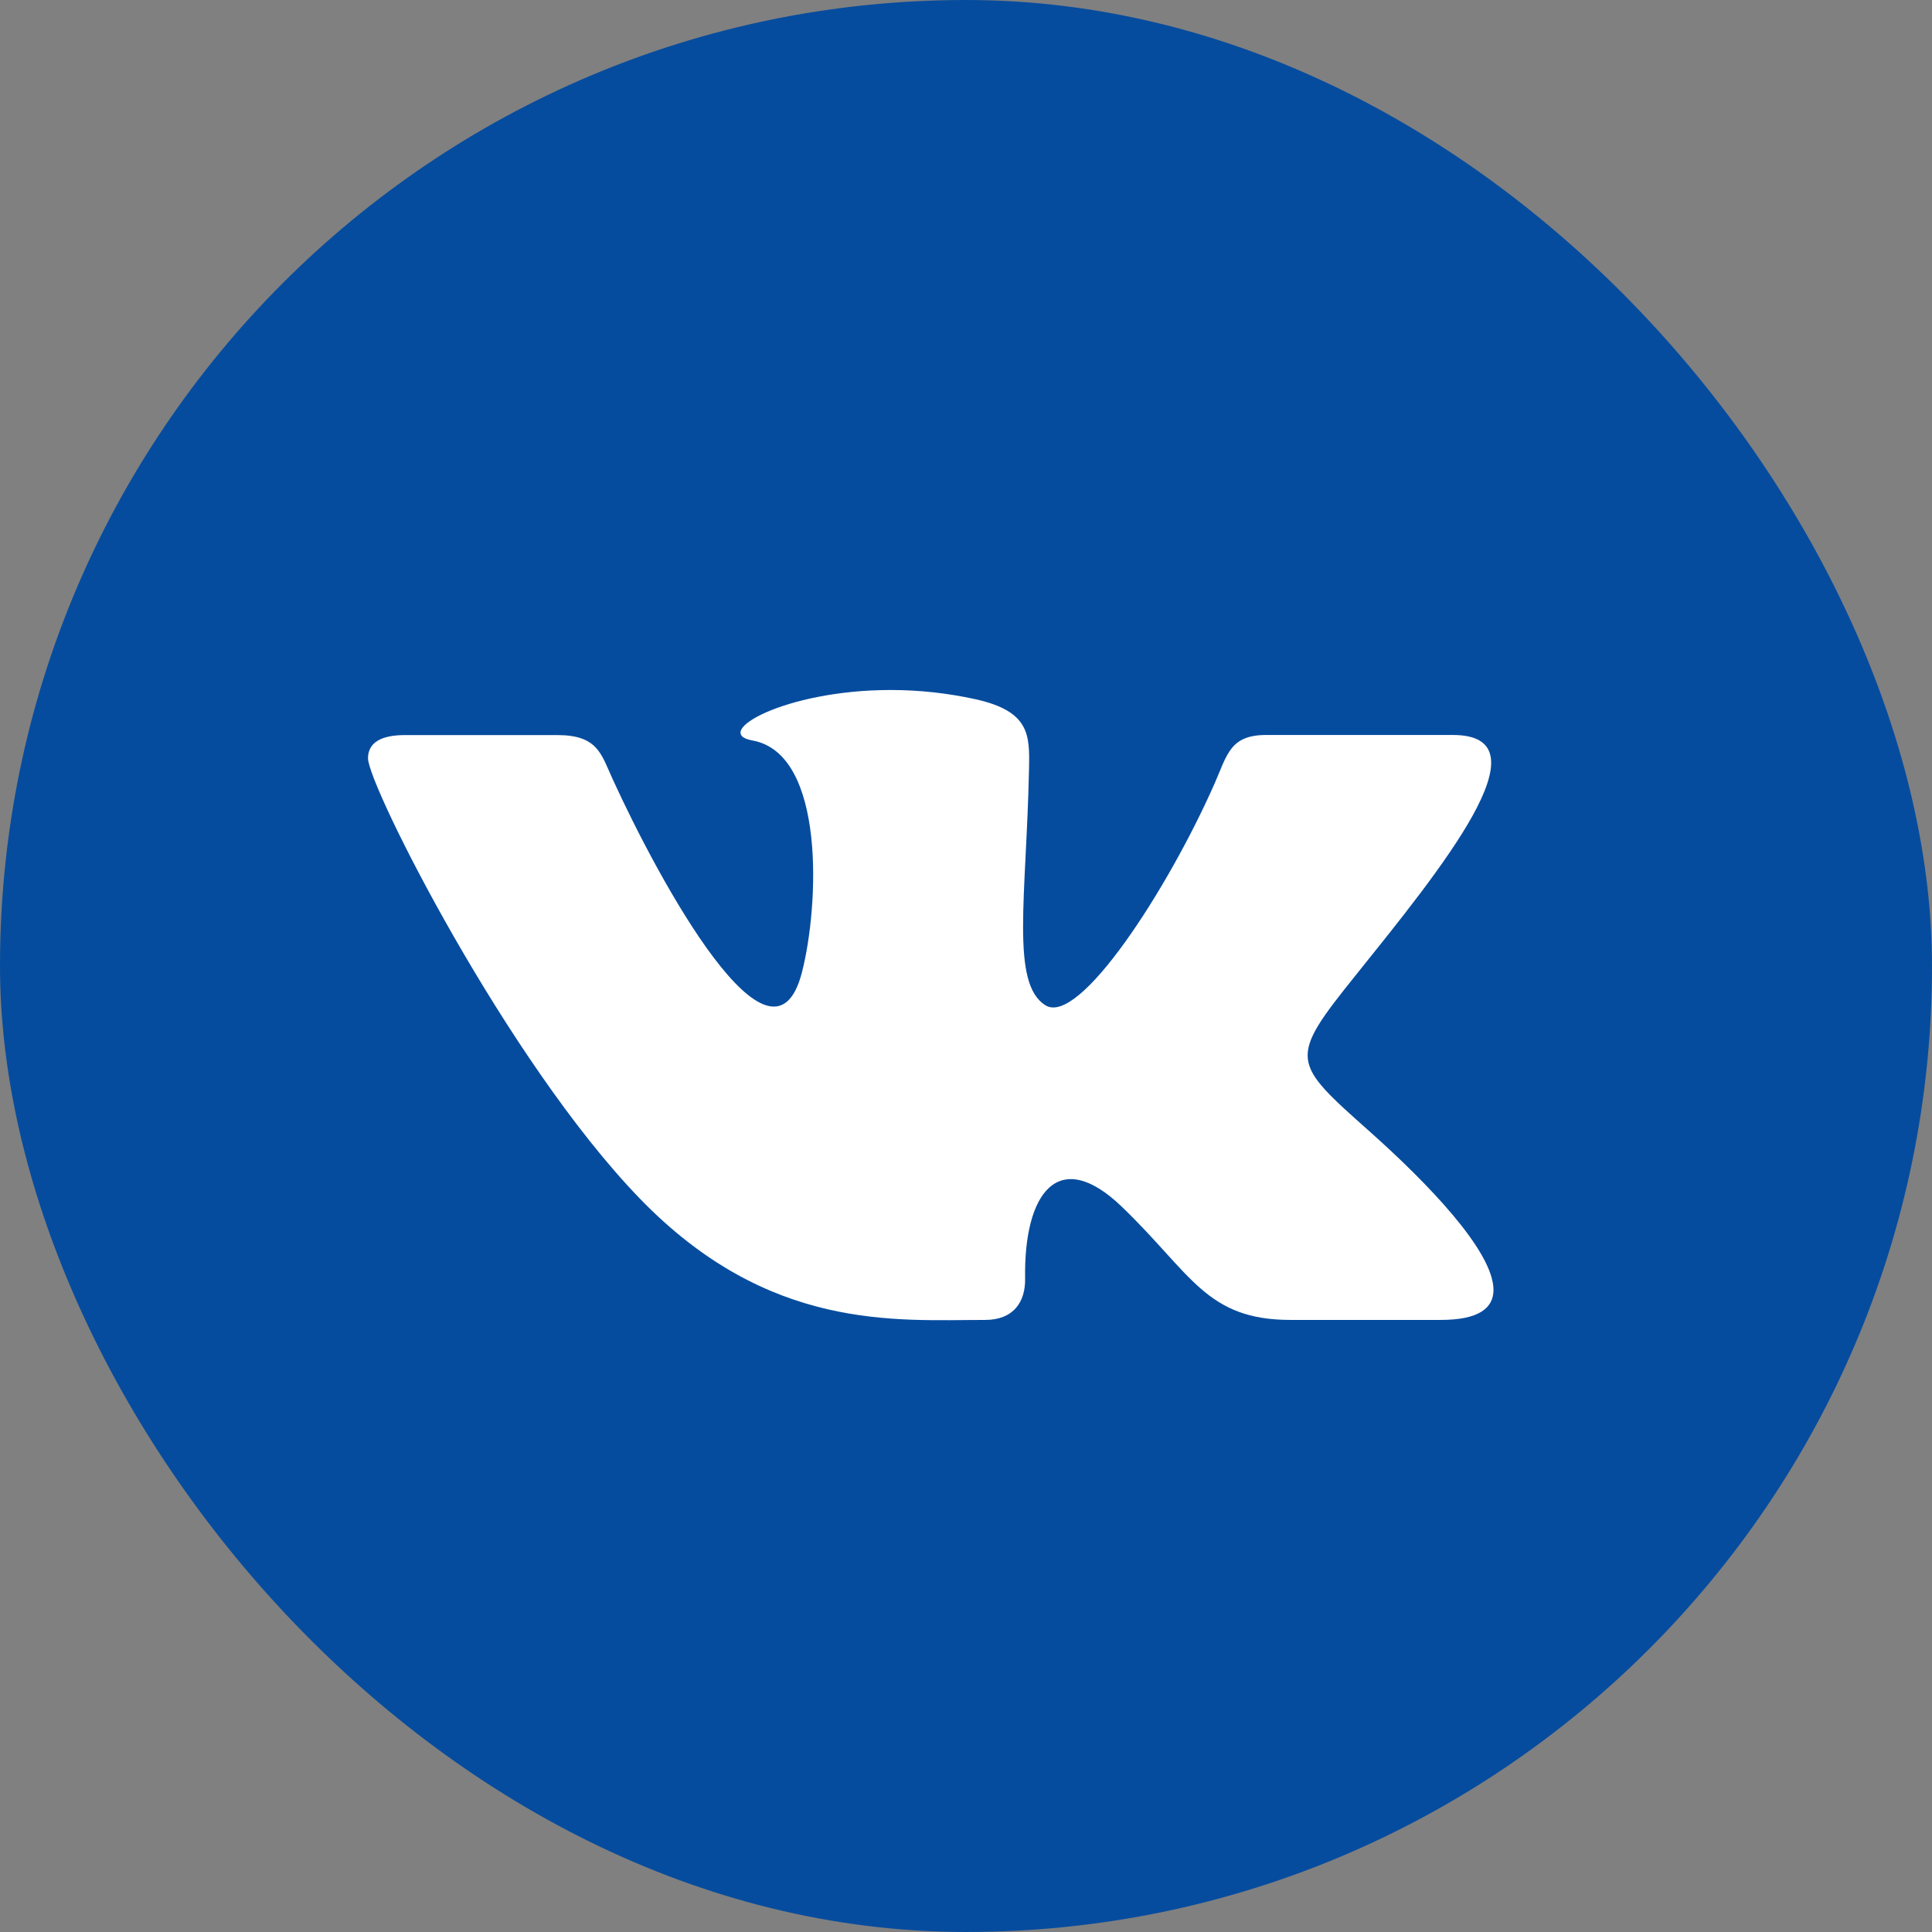
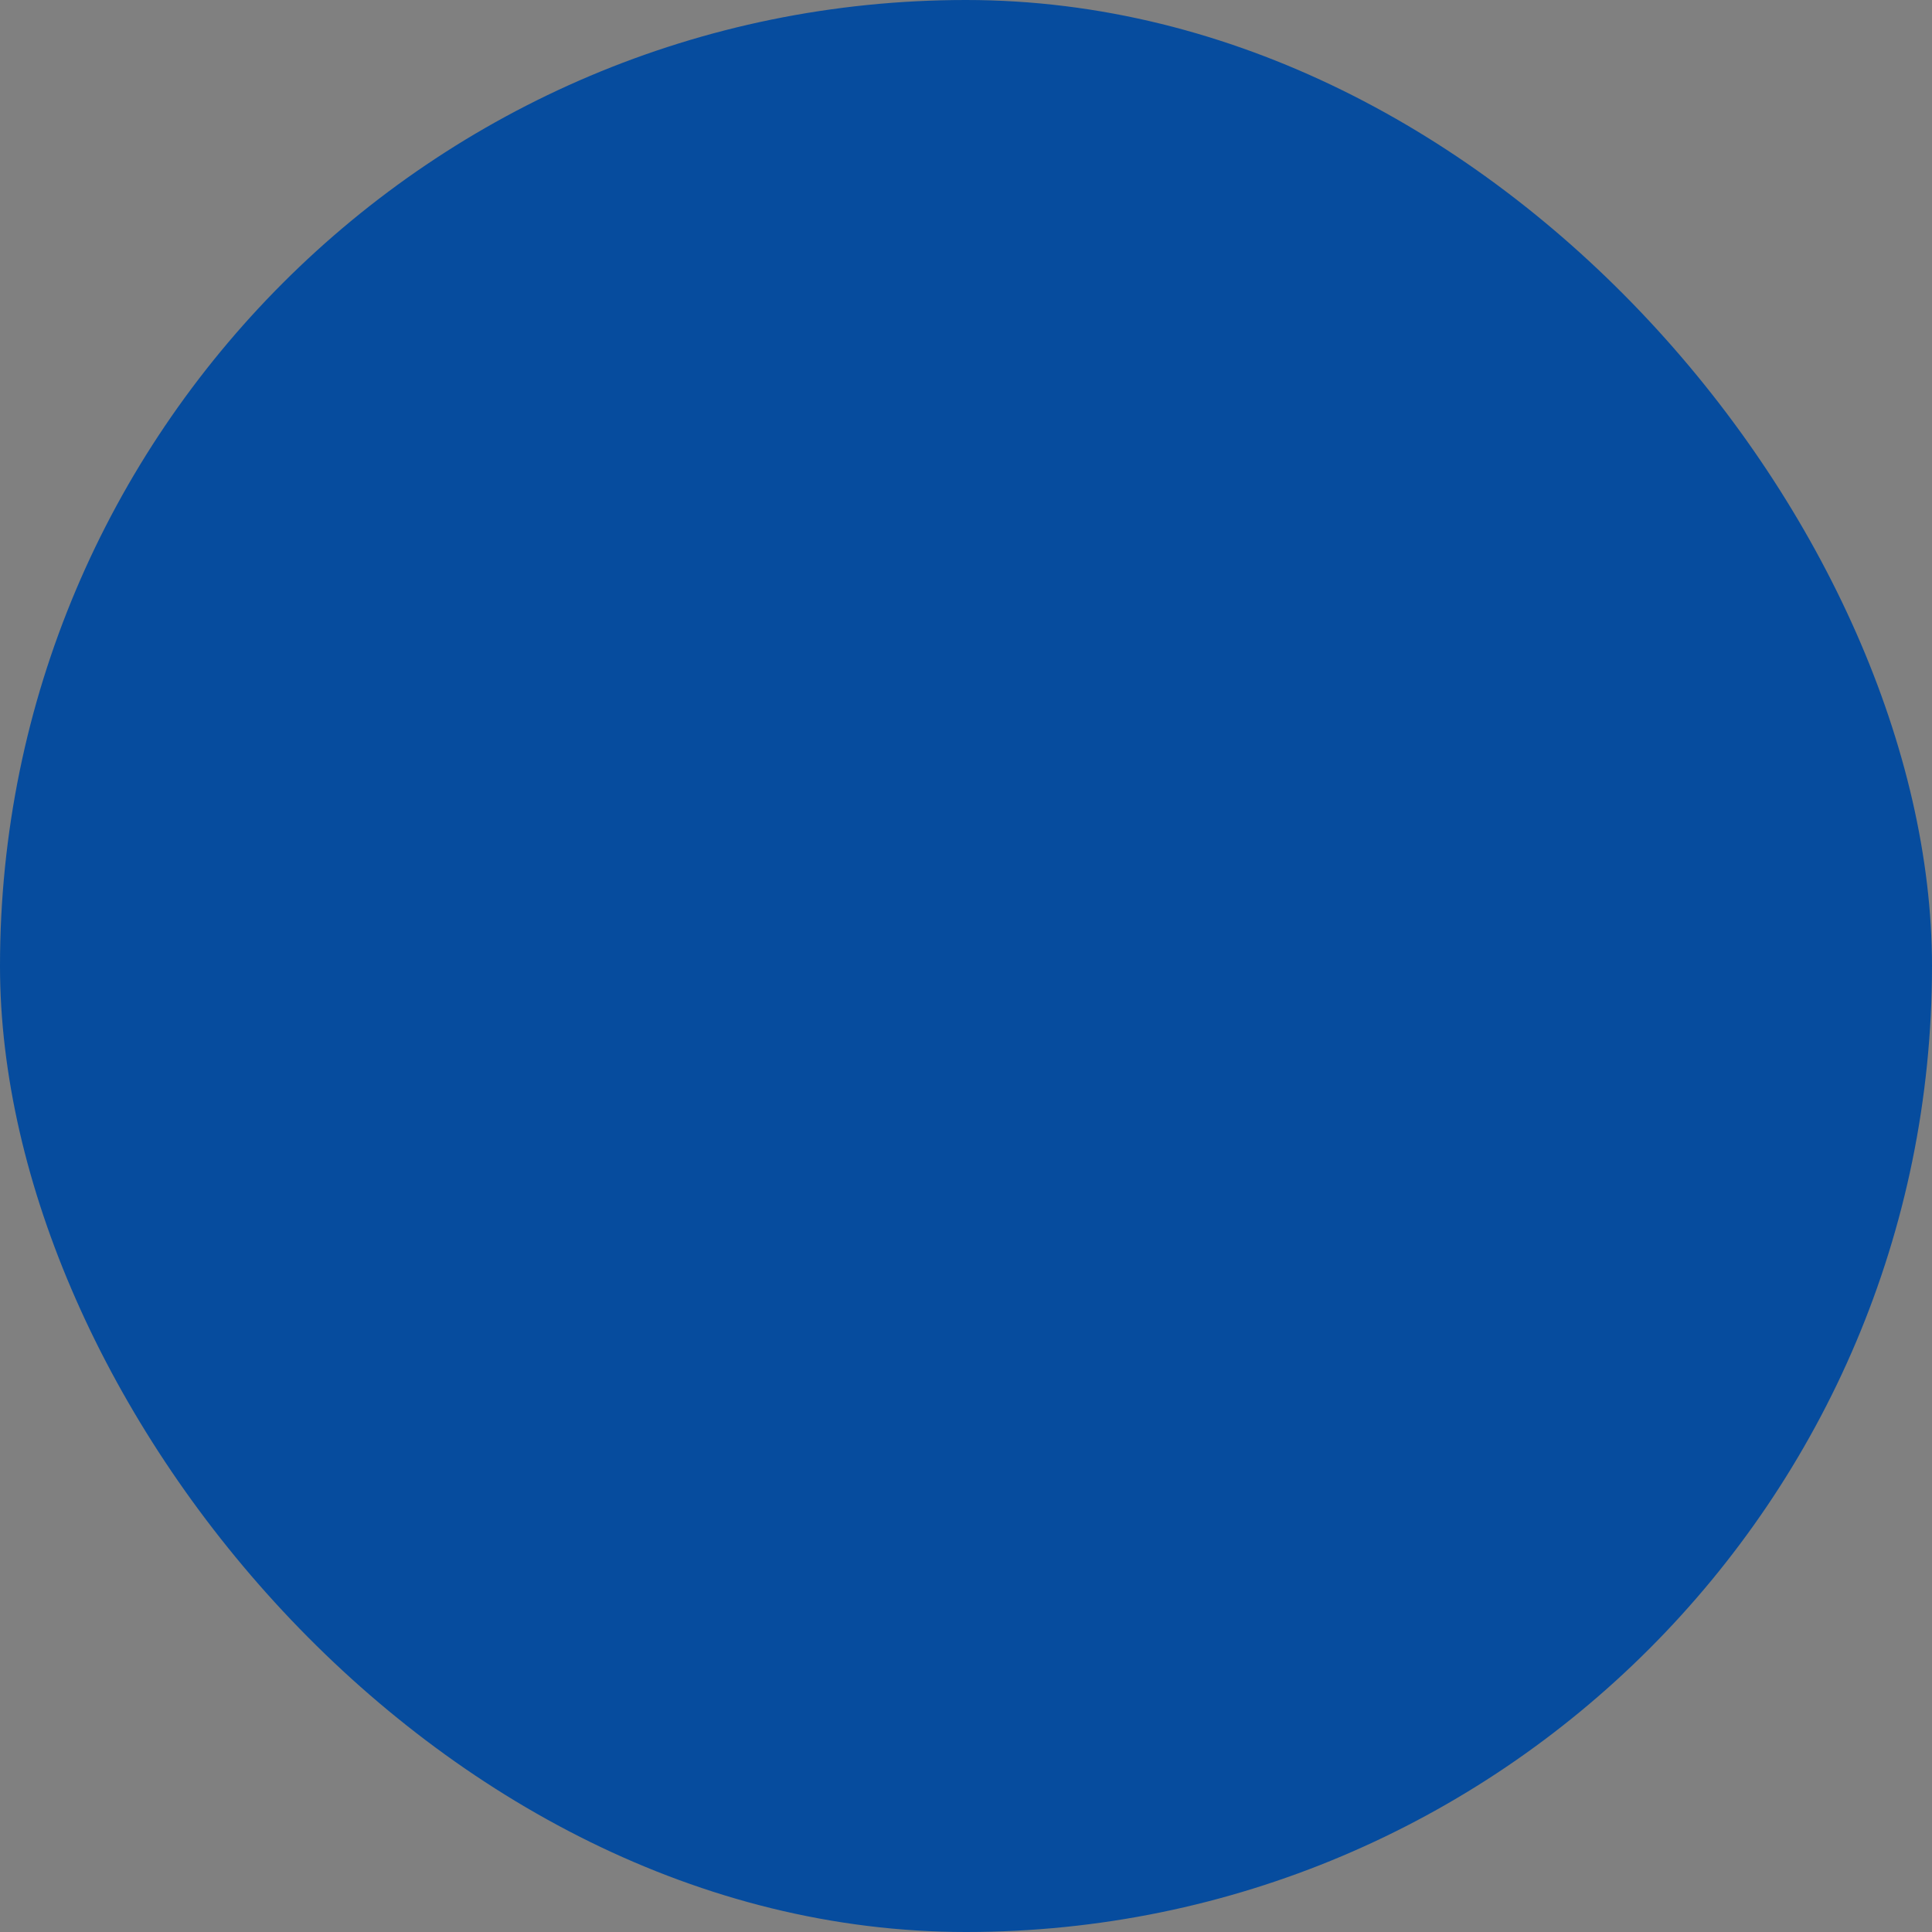
<svg xmlns="http://www.w3.org/2000/svg" width="42" height="42" viewBox="0 0 42 42" fill="none">
  <rect x="0" y="0" width="42" height="42" fill="#808080" stroke="none" />
  <rect width="42" height="42" rx="21" fill="#064C9E" />
-   <path d="M21.417 28.694C22.037 28.694 22.293 28.297 22.285 27.799C22.254 25.924 23.014 24.914 24.384 26.23C25.901 27.687 26.214 28.694 28.057 28.694H31.32C32.143 28.694 32.467 28.44 32.467 28.041C32.467 27.197 31.019 25.707 29.791 24.612C28.073 23.081 27.991 23.043 29.471 21.202C31.308 18.912 33.709 15.978 31.585 15.978H27.526C26.739 15.978 26.681 16.405 26.402 17.038C25.387 19.336 23.461 22.31 22.729 21.855C21.962 21.382 22.314 19.501 22.37 16.707C22.386 15.971 22.382 15.463 21.208 15.201C20.602 15.068 19.984 15 19.363 15C17.046 15 15.45 15.934 16.356 16.097C17.959 16.383 17.804 19.708 17.432 21.144C16.781 23.647 14.336 19.166 13.316 16.932C13.07 16.395 12.995 15.98 12.117 15.98H8.802C8.3 15.98 8 16.135 8 16.484C8 17.073 11.017 23.06 13.898 26.044C16.707 28.956 19.485 28.694 21.417 28.694Z" fill="white" />
</svg>